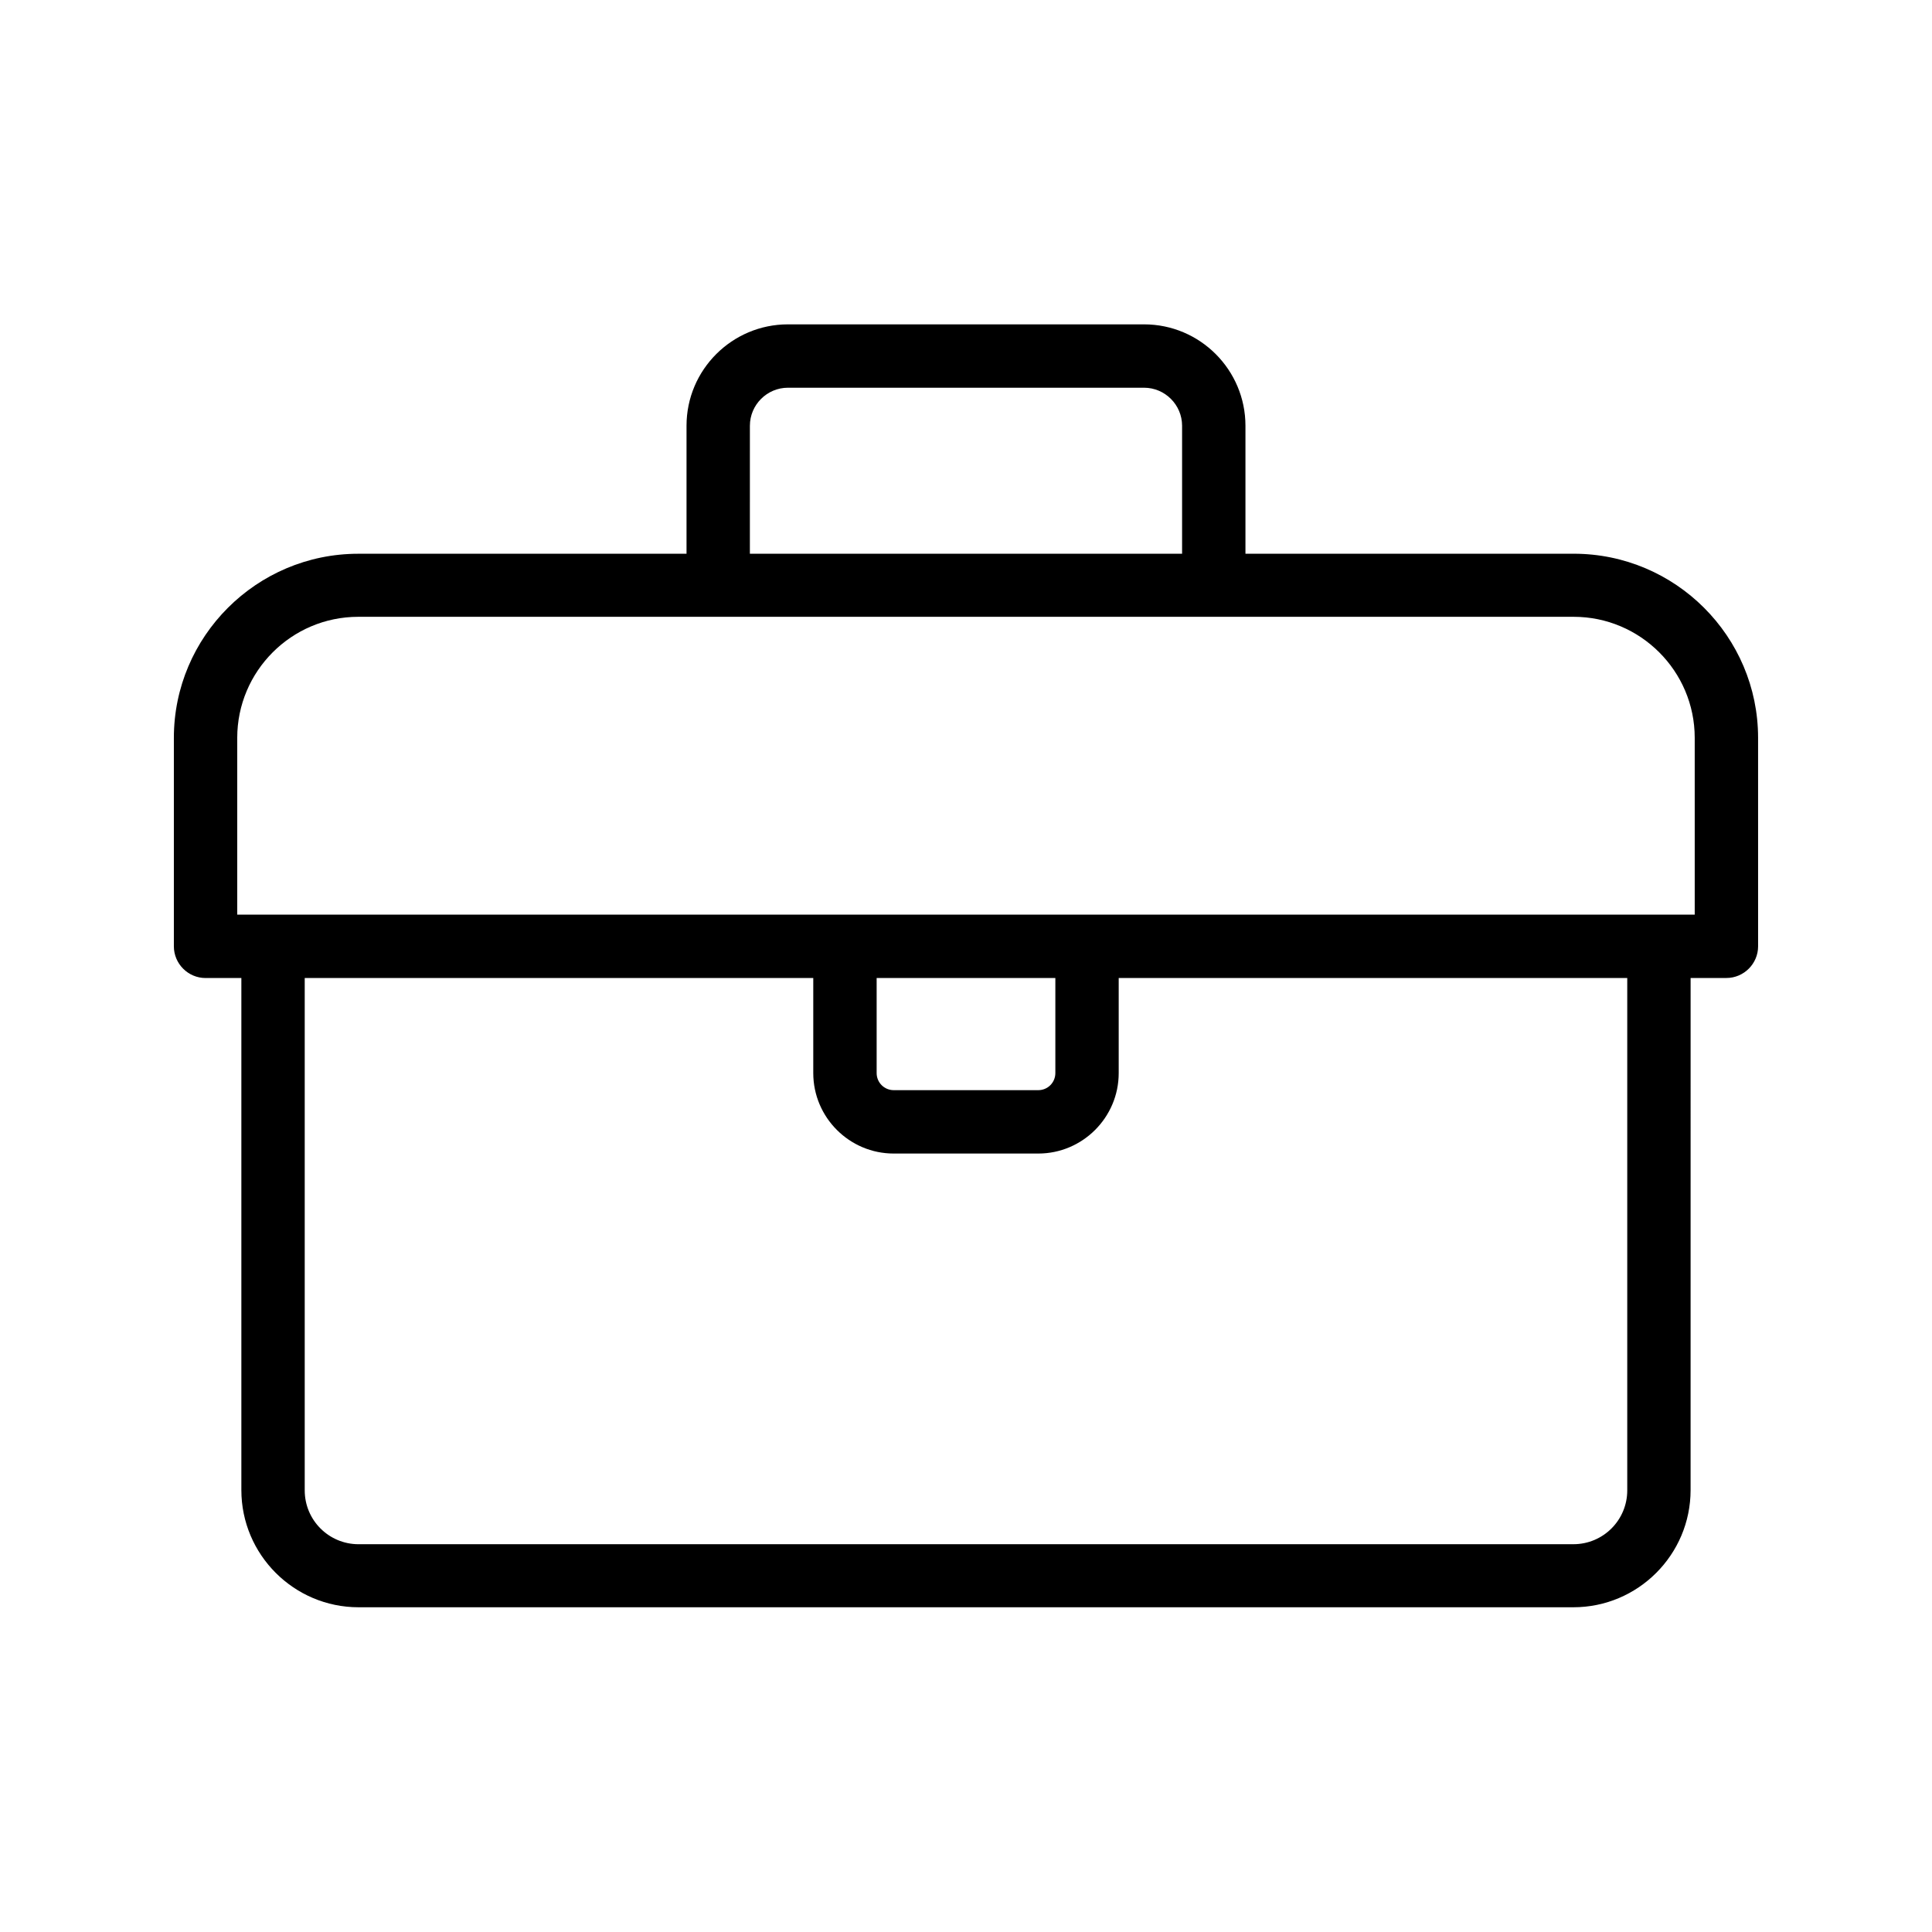
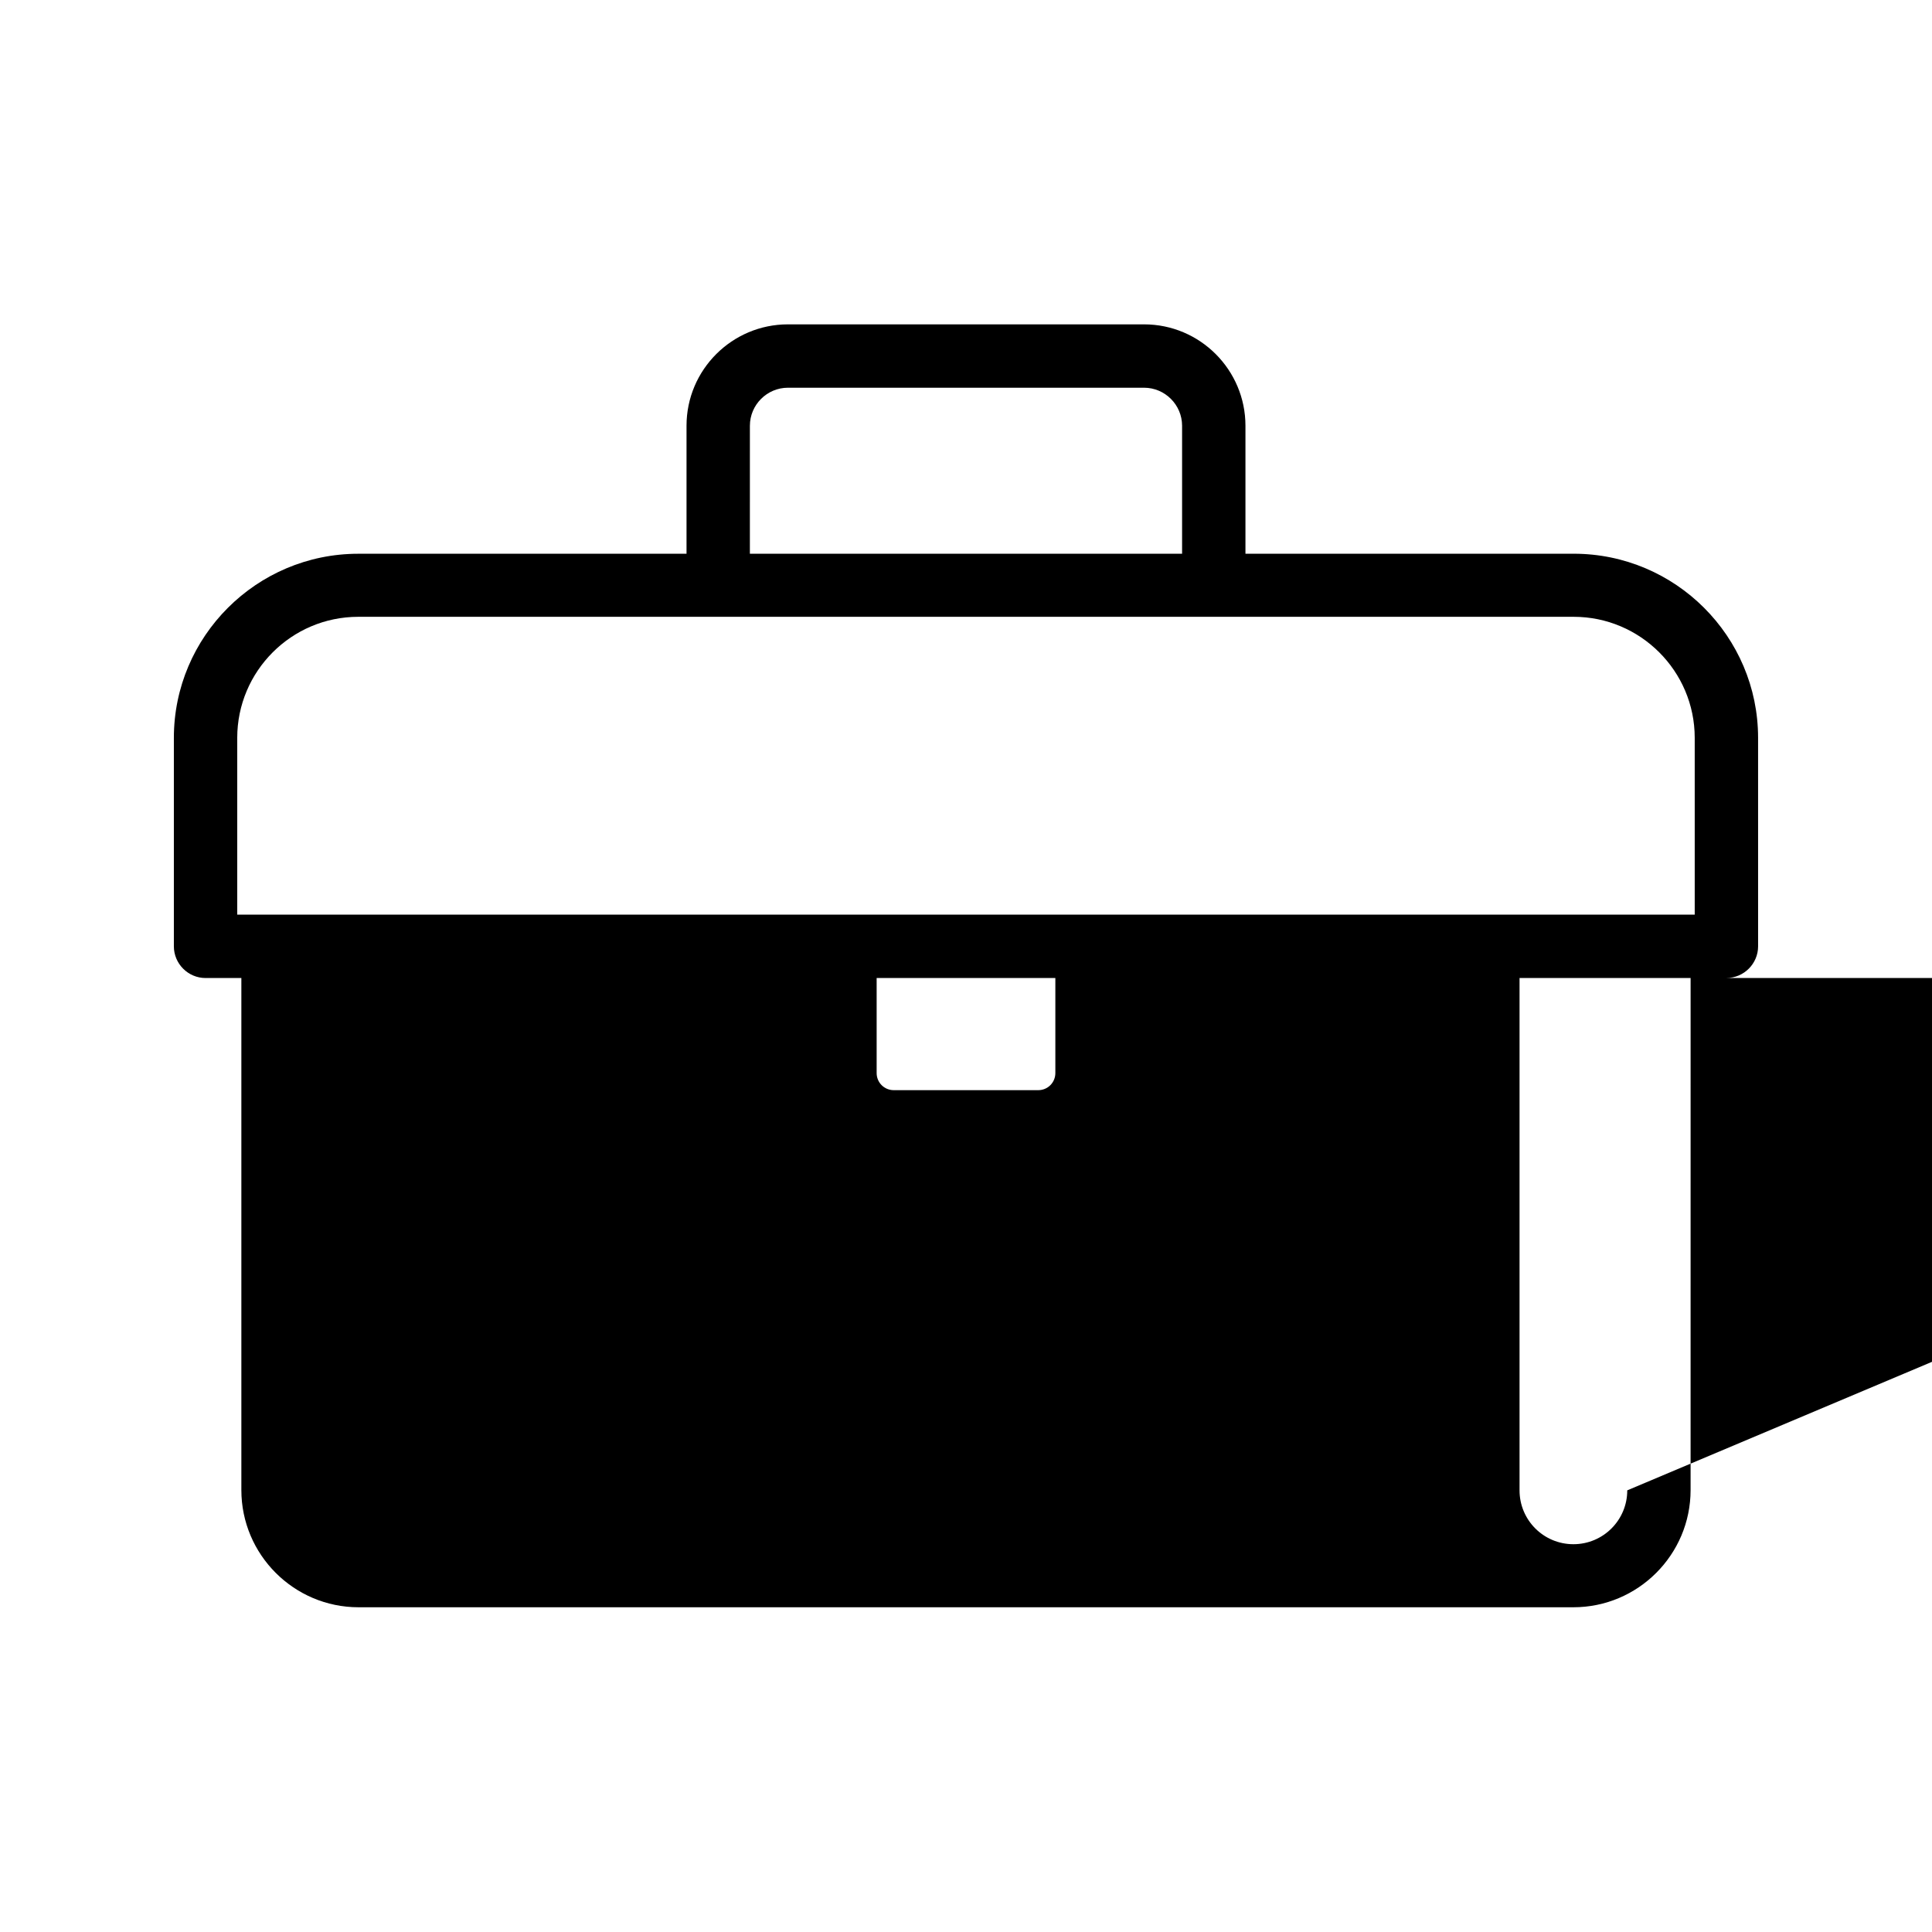
<svg xmlns="http://www.w3.org/2000/svg" fill="#000000" width="800px" height="800px" version="1.1" viewBox="144 144 512 512">
-   <path d="m561.05 290.75h-86.992v-33.922c0-14.777-12.008-26.871-26.871-26.871h-94.379c-14.777 0-26.871 12.008-26.871 26.871v33.922h-86.988c-26.957 0-48.871 21.918-48.871 48.789v55.25c0 4.617 3.777 8.398 8.398 8.398h9.488v135.69c0 17.129 13.938 31.066 31.066 31.066h321.93c17.129 0 31.066-13.938 31.066-31.066l0.004-135.7h9.488c4.617 0 8.398-3.777 8.398-8.398l-0.004-55.246c0-26.871-21.914-48.789-48.867-48.789zm-218.32-33.922c0-5.543 4.535-10.078 10.078-10.078h94.379c5.543 0 10.078 4.535 10.078 10.078v33.922h-114.54zm232.51 282.13c0 7.894-6.383 14.273-14.273 14.273l-321.94 0.004c-7.894 0-14.273-6.383-14.273-14.273v-135.78h134.77v25.191c0 11.754 9.574 21.328 21.328 21.328h38.289c11.754 0 21.328-9.574 21.328-21.328v-25.191h134.77zm-198.92-135.78h47.359v25.191c0 2.519-2.016 4.535-4.535 4.535h-38.289c-2.519 0-4.535-2.016-4.535-4.535zm216.8-16.793h-386.25v-46.852c0-17.633 14.359-32.074 32.074-32.074h322.1c17.633 0 32.074 14.359 32.074 32.074z" />
+   <path d="m561.05 290.75h-86.992v-33.922c0-14.777-12.008-26.871-26.871-26.871h-94.379c-14.777 0-26.871 12.008-26.871 26.871v33.922h-86.988c-26.957 0-48.871 21.918-48.871 48.789v55.25c0 4.617 3.777 8.398 8.398 8.398h9.488v135.69c0 17.129 13.938 31.066 31.066 31.066h321.93c17.129 0 31.066-13.938 31.066-31.066l0.004-135.7h9.488c4.617 0 8.398-3.777 8.398-8.398l-0.004-55.246c0-26.871-21.914-48.789-48.867-48.789zm-218.32-33.922c0-5.543 4.535-10.078 10.078-10.078h94.379c5.543 0 10.078 4.535 10.078 10.078v33.922h-114.54zm232.51 282.13c0 7.894-6.383 14.273-14.273 14.273c-7.894 0-14.273-6.383-14.273-14.273v-135.78h134.77v25.191c0 11.754 9.574 21.328 21.328 21.328h38.289c11.754 0 21.328-9.574 21.328-21.328v-25.191h134.77zm-198.92-135.78h47.359v25.191c0 2.519-2.016 4.535-4.535 4.535h-38.289c-2.519 0-4.535-2.016-4.535-4.535zm216.8-16.793h-386.25v-46.852c0-17.633 14.359-32.074 32.074-32.074h322.1c17.633 0 32.074 14.359 32.074 32.074z" />
</svg>